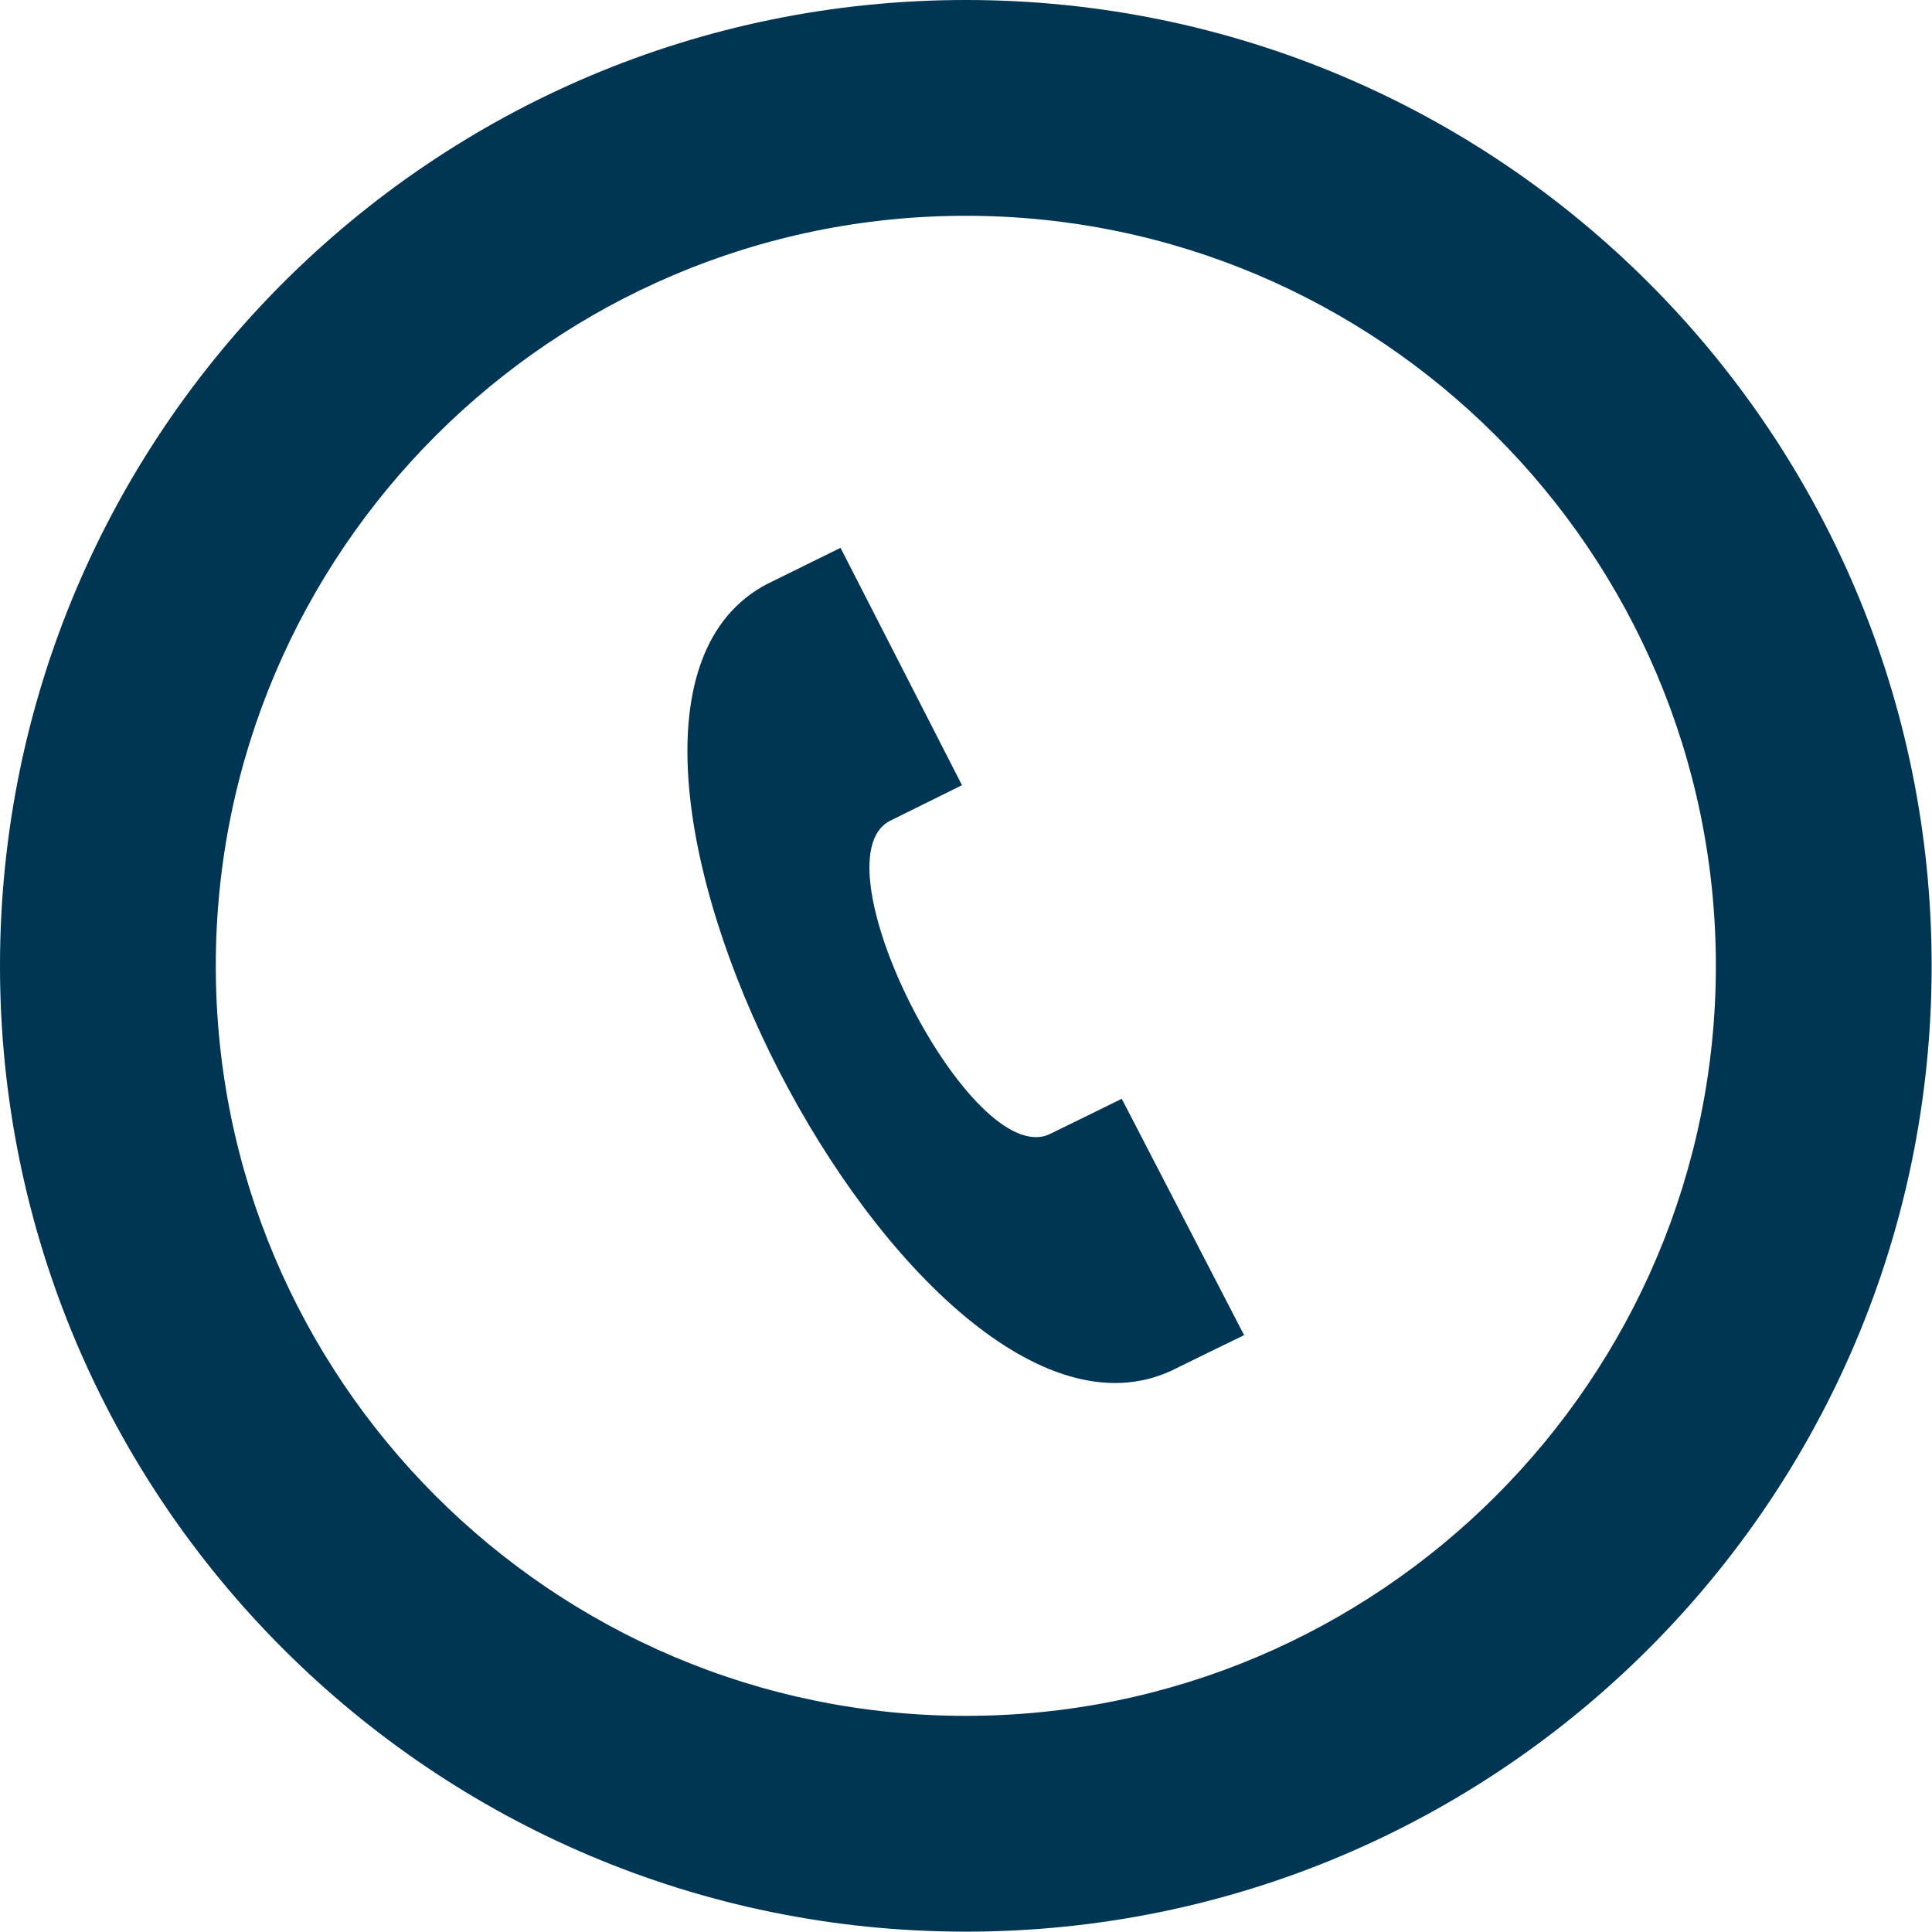
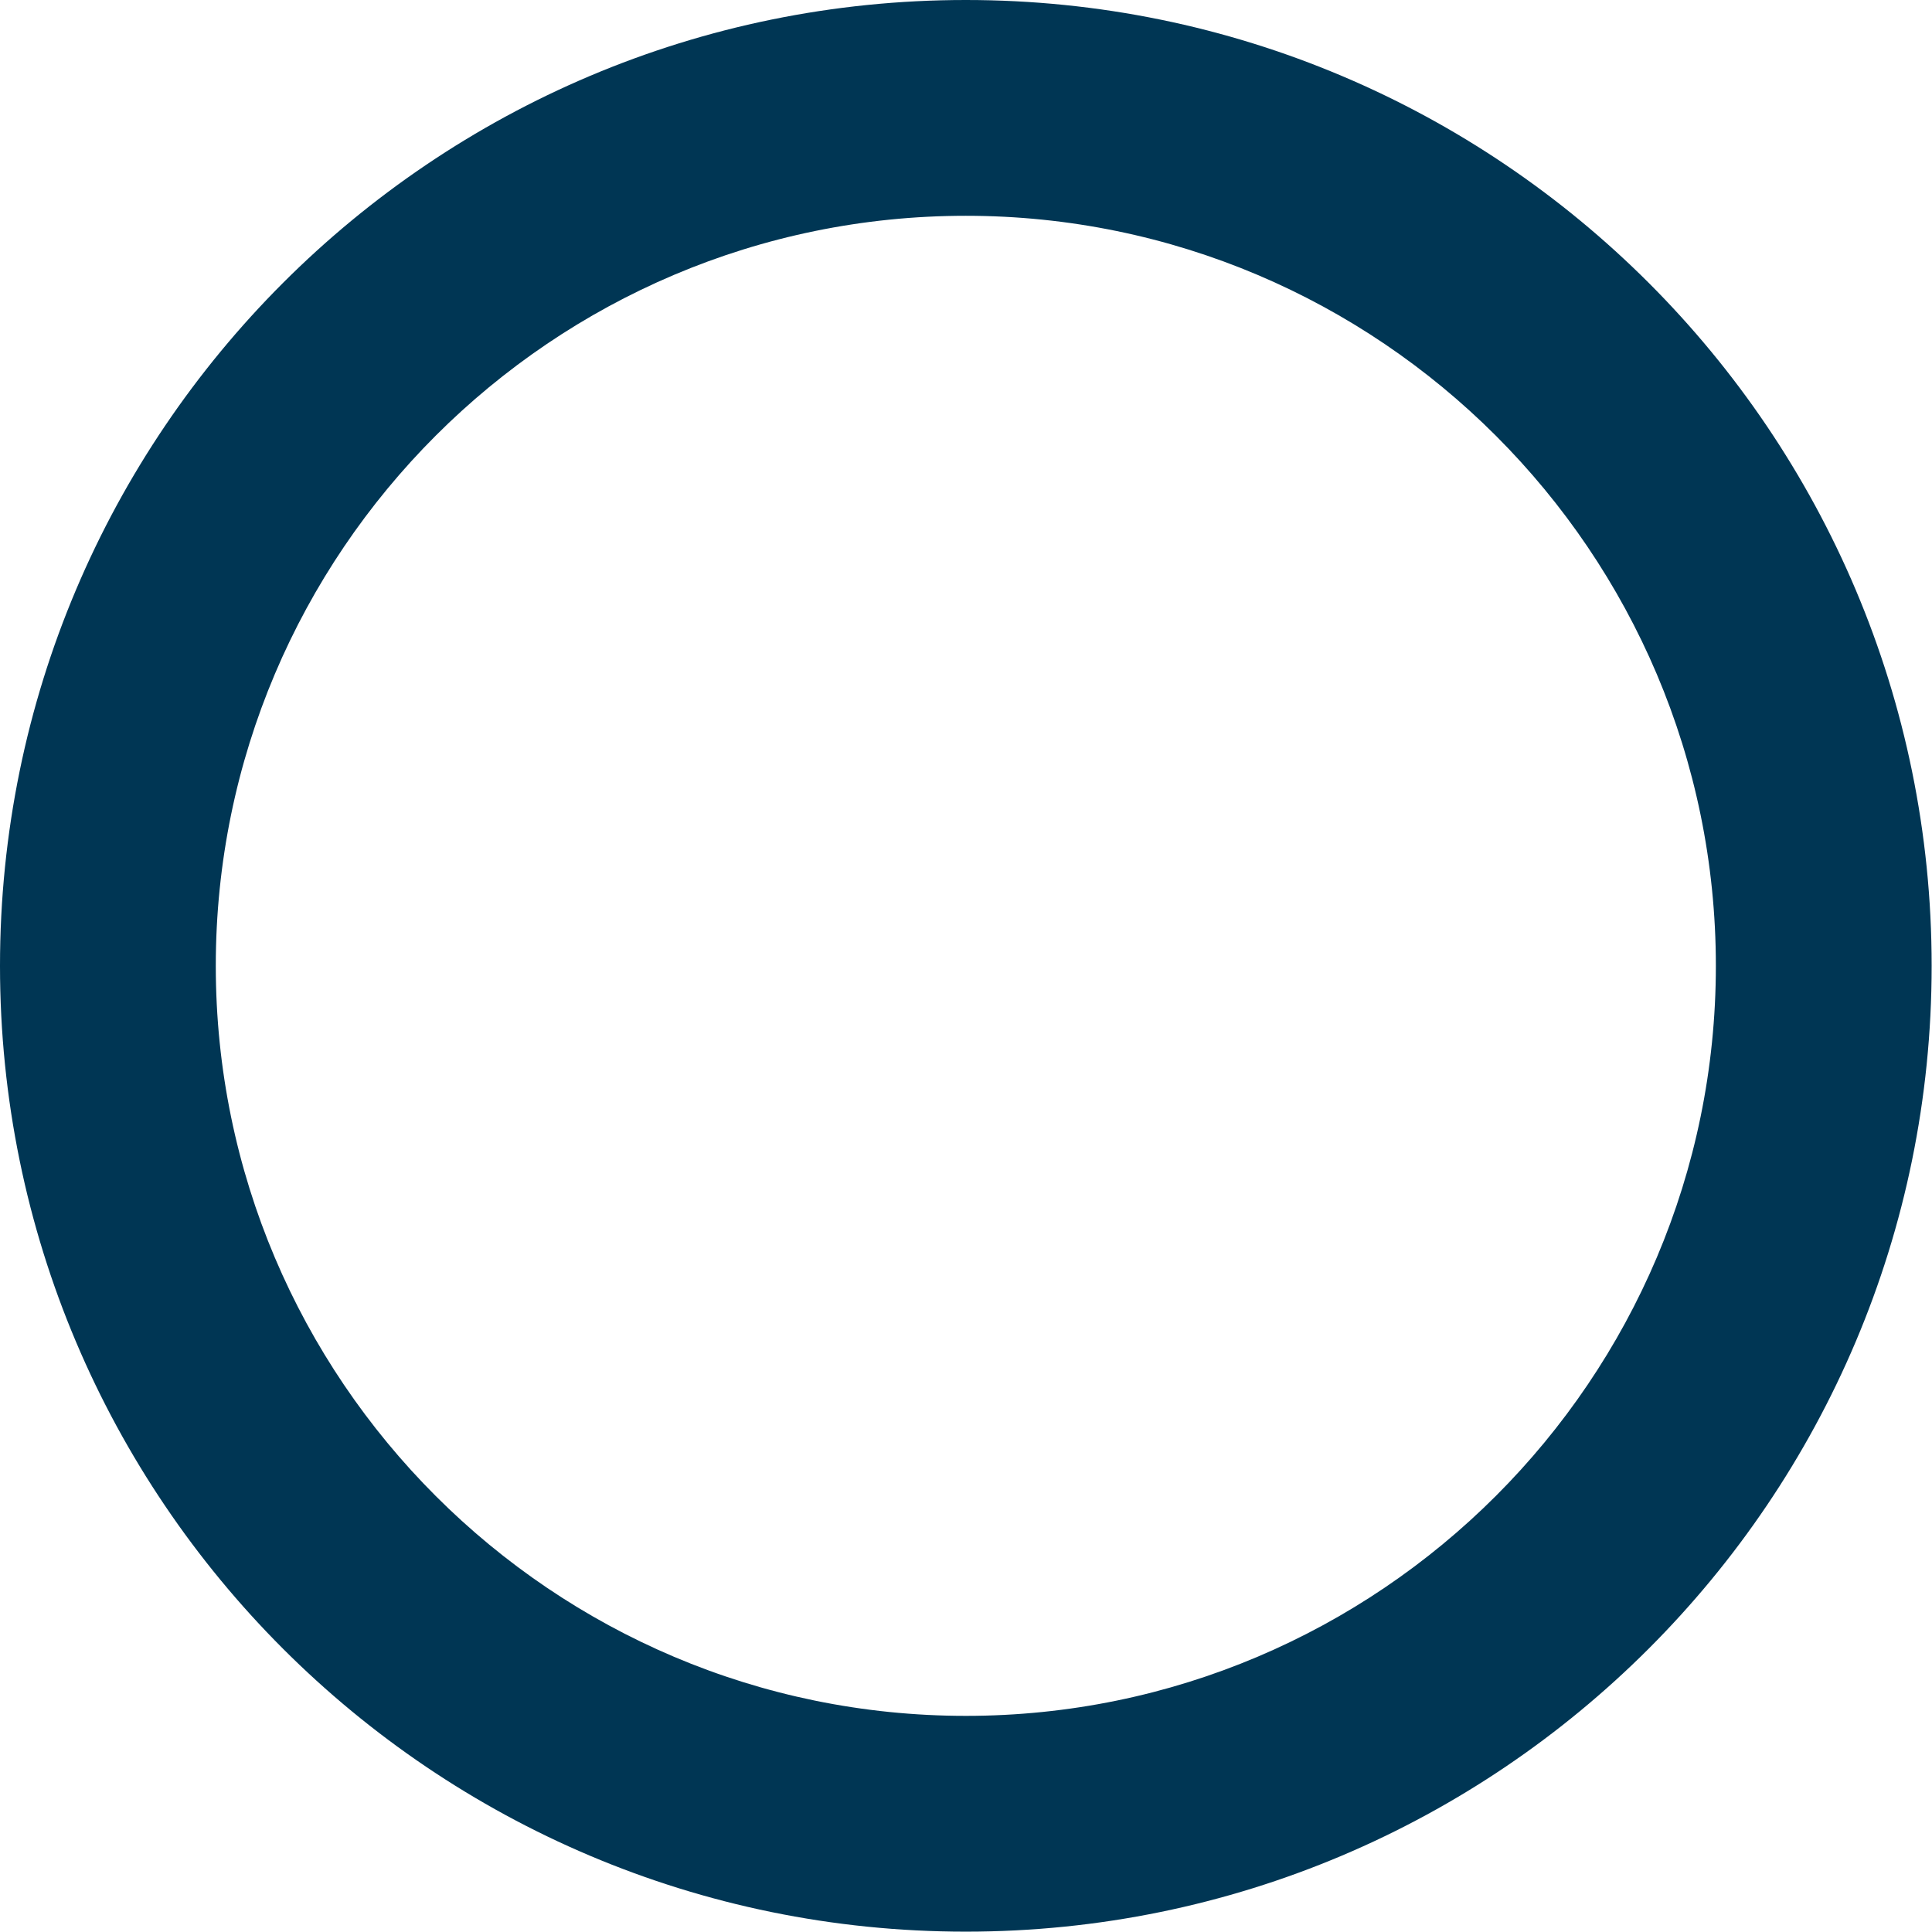
<svg xmlns="http://www.w3.org/2000/svg" id="Layer_2" viewBox="0 0 55.51 55.51">
  <defs>
    <style>.cls-1{fill:#003654;}</style>
  </defs>
  <g id="Layer_1-2">
    <path class="cls-1" d="M27.75,6.2c11.88,0,21.55,9.67,21.55,21.55s-9.67,21.55-21.55,21.55S6.2,39.64,6.2,27.75,15.87,6.2,27.75,6.2M27.75,0C12.43,0,0,12.43,0,27.75s12.43,27.75,27.75,27.75,27.75-12.43,27.75-27.75S43.08,0,27.75,0h0Z" />
-     <path class="cls-1" d="M35.75,38.37l-3.52-6.8s-1.97.97-2.06,1.01c-2.24,1.09-6.8-7.82-4.61-8.99l2.08-1.03-3.49-6.82-2.11,1.04c-7.2,3.76,4.23,25.98,11.6,22.61.12-.06,2.1-1.03,2.11-1.03Z" />
  </g>
</svg>